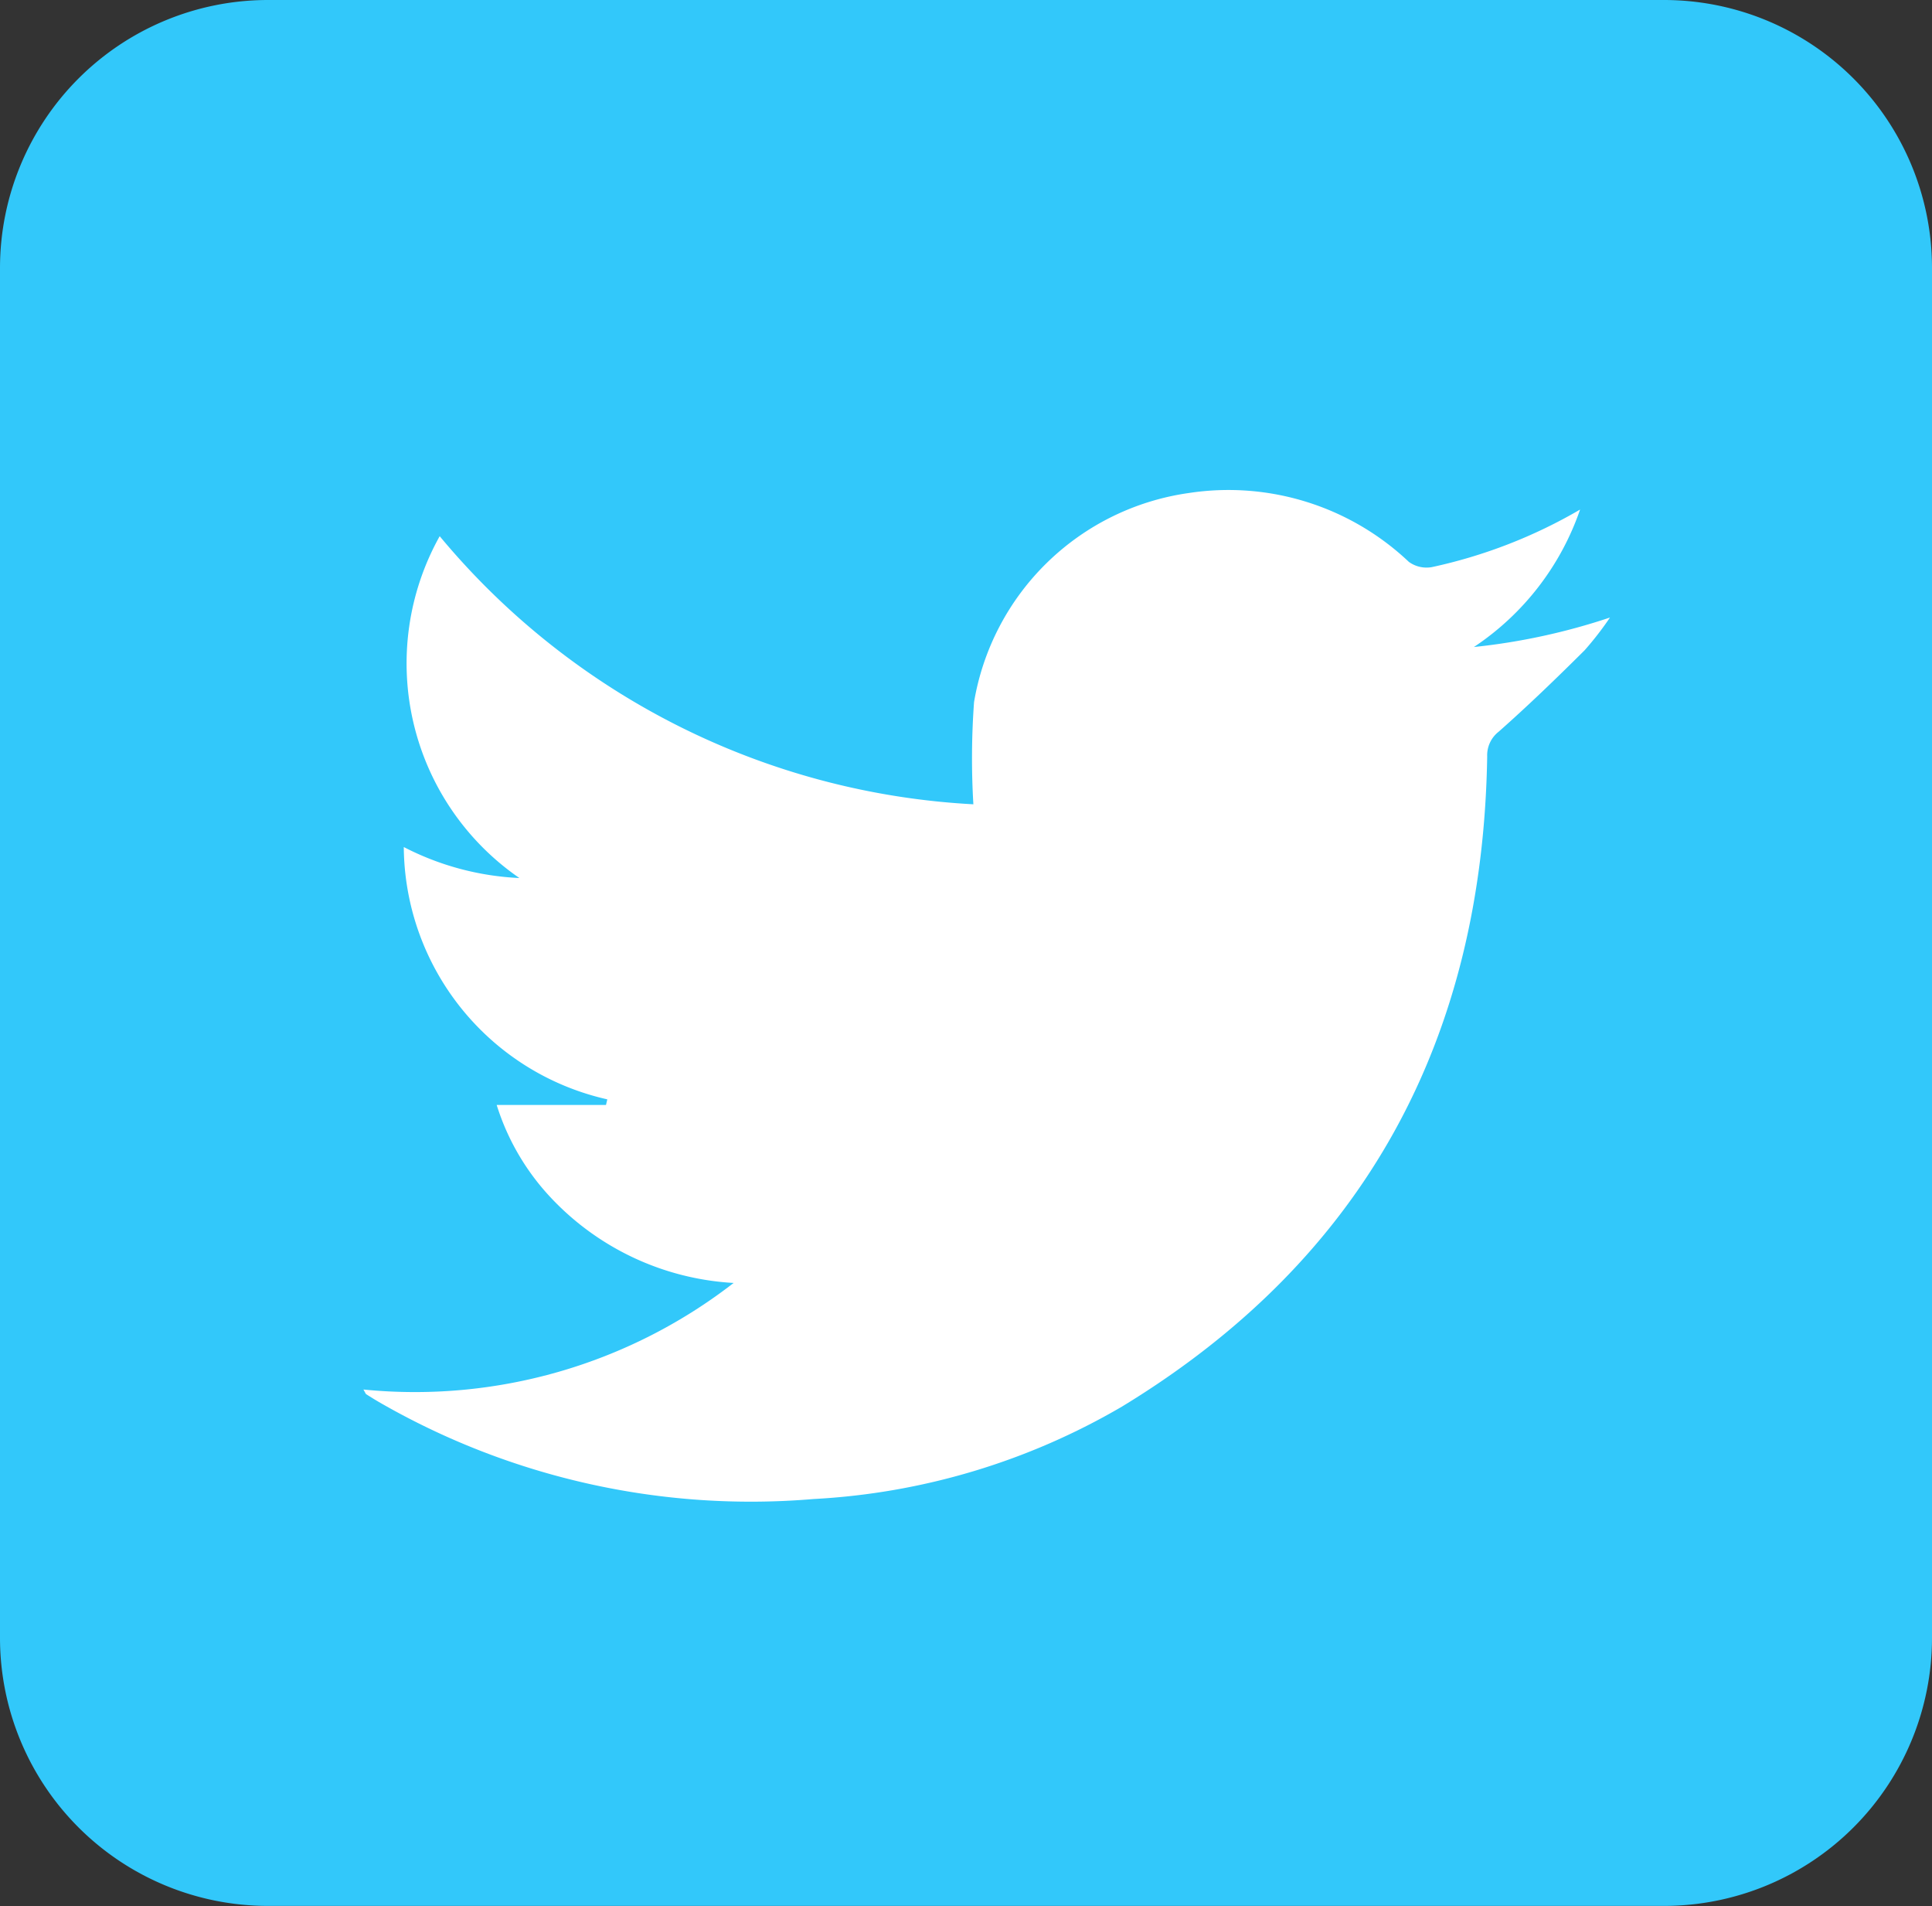
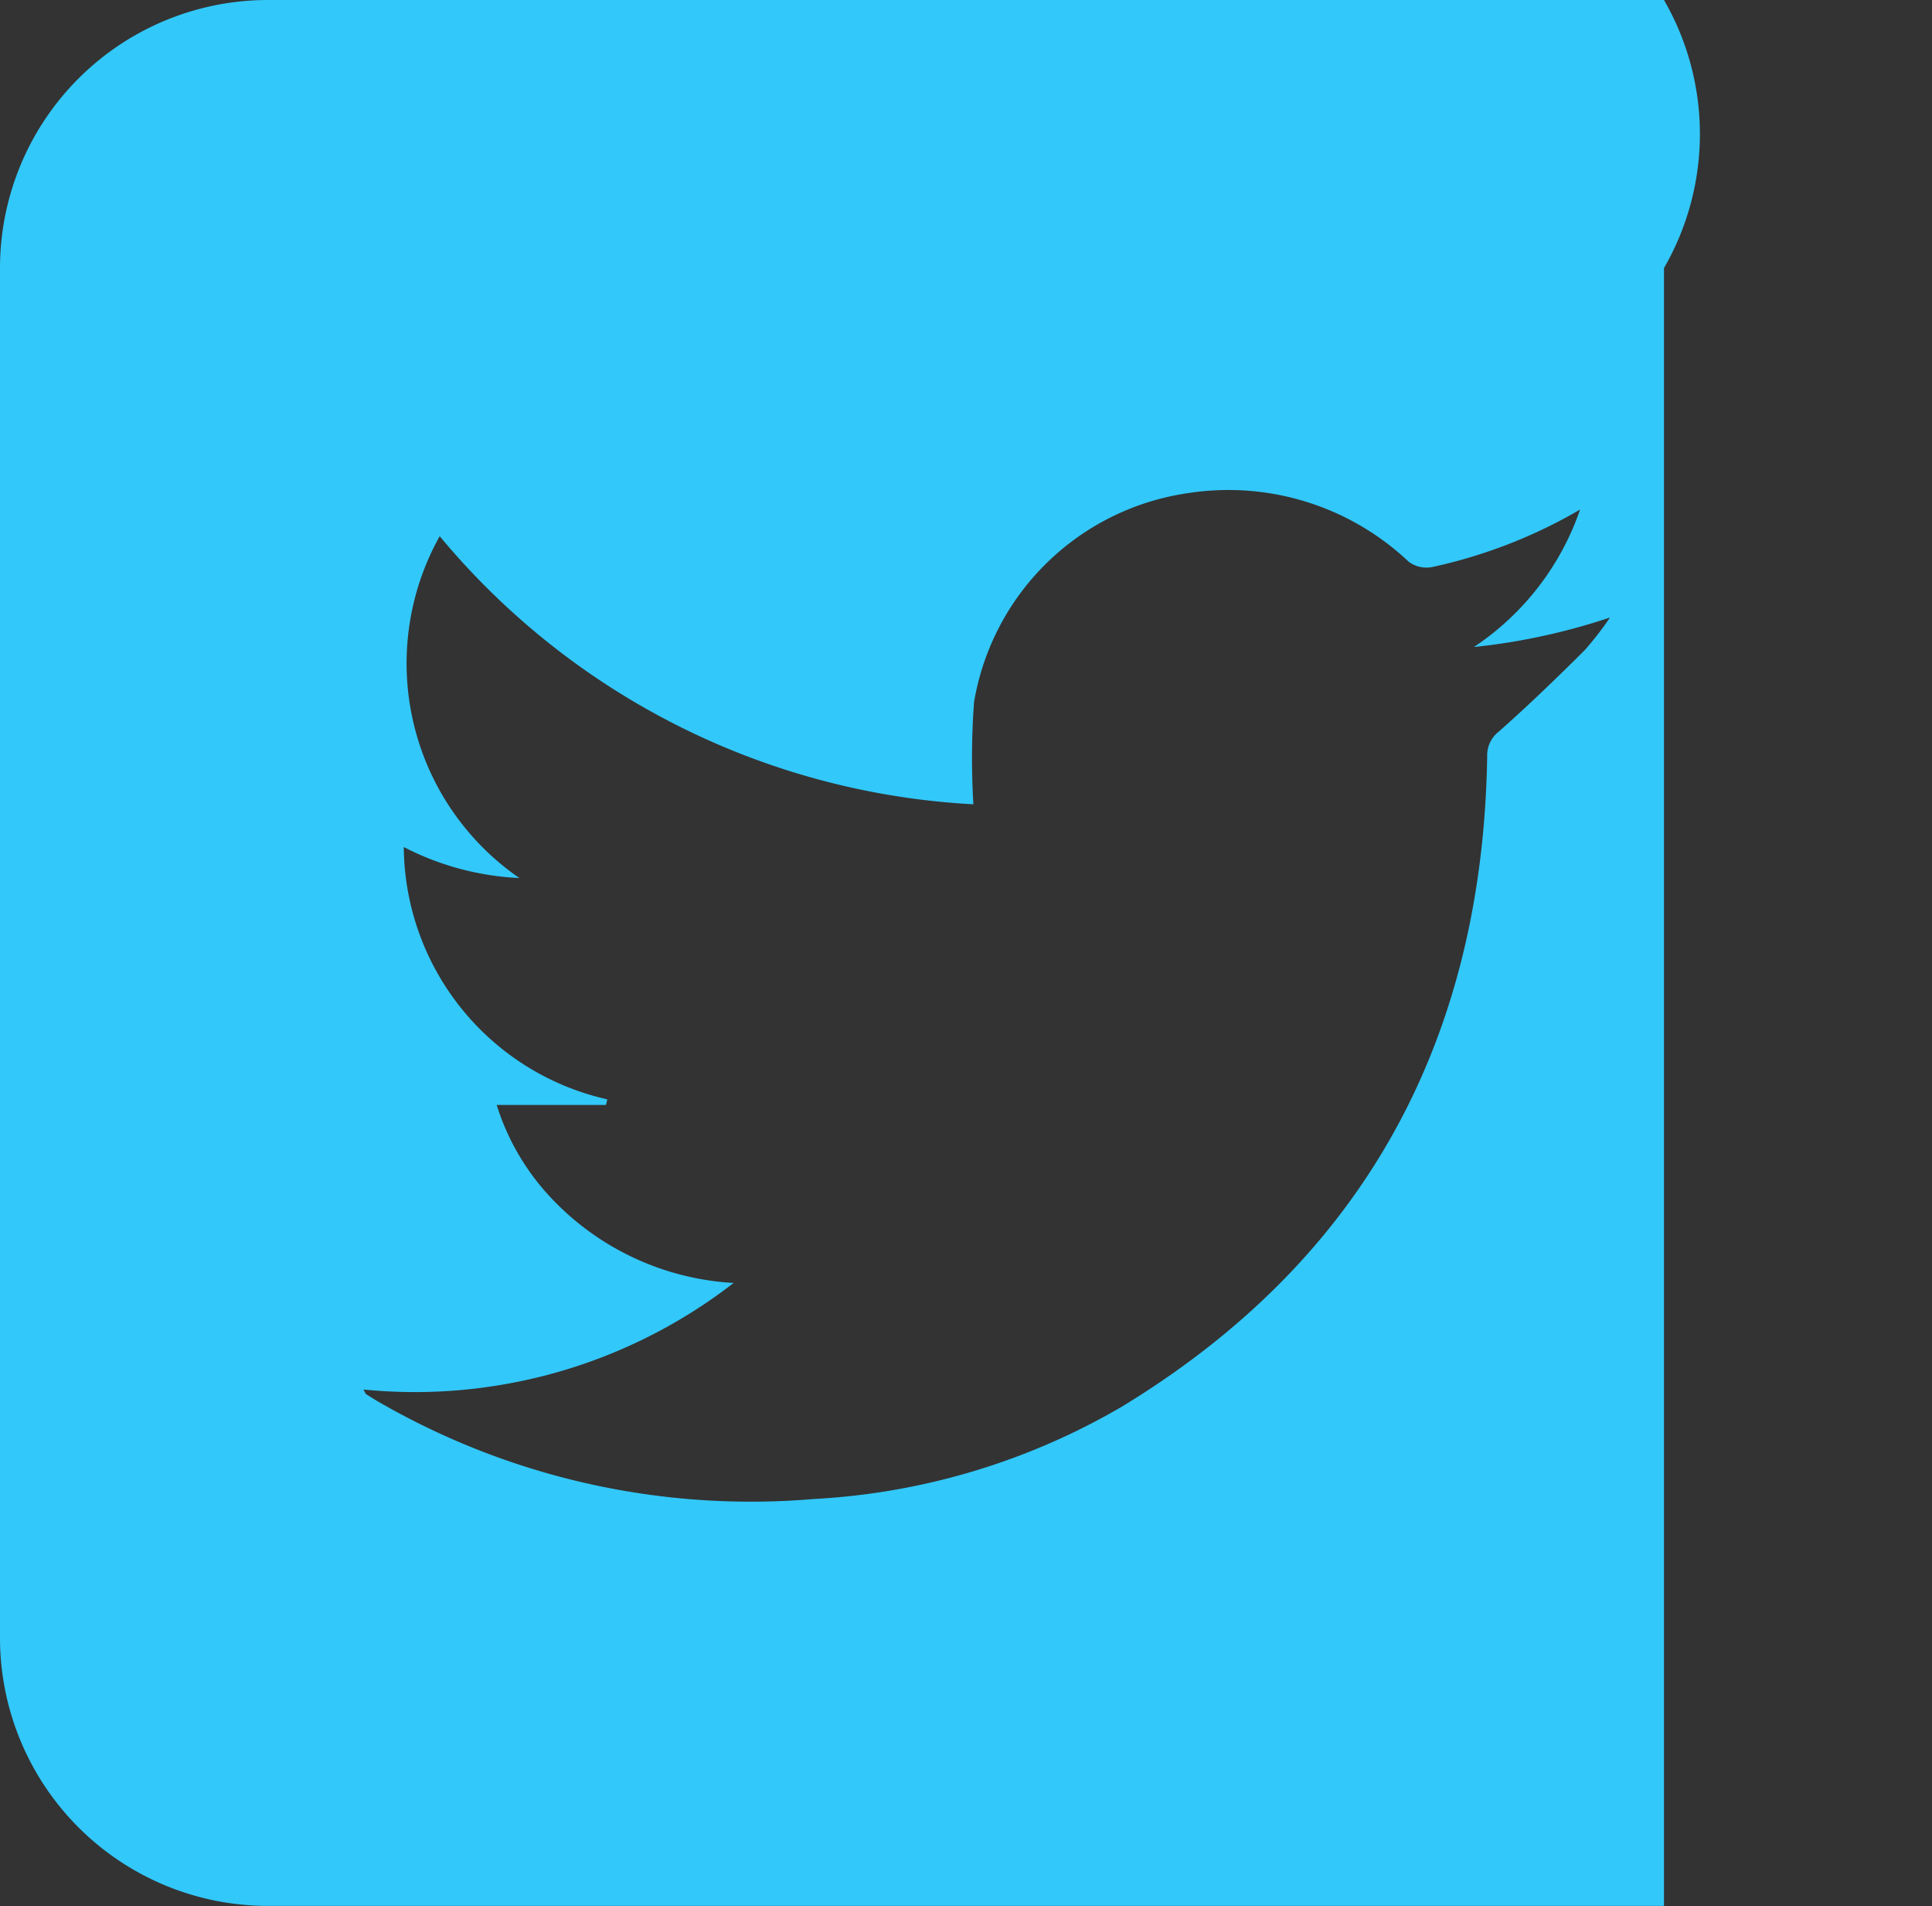
<svg xmlns="http://www.w3.org/2000/svg" width="42.718" height="42.137" viewBox="0 0 42.718 42.137">
  <rect x="0" y="0" width="42.718" height="42.137" fill="#333333" stroke="none" />
  <g id="Group_20426" data-name="Group 20426" transform="translate(-412.709 -2520.955)">
-     <rect id="Rectangle_5215" data-name="Rectangle 5215" width="33" height="33" transform="translate(418.063 2525.351)" fill="#fff" />
-     <path id="Path_8409" data-name="Path 8409" d="M32.355,82.965H1.489a5.926,5.926,0,0,0-5.926,5.926v30.285A5.926,5.926,0,0,0,1.489,125.1H32.355a5.926,5.926,0,0,0,5.926-5.926V88.891A5.926,5.926,0,0,0,32.355,82.965ZM30.6,97.341c-.618.615-1.246,1.222-1.9,1.8a.661.661,0,0,0-.254.548c-.1,6.242-2.7,11.1-8.068,14.368a15.084,15.084,0,0,1-6.829,2.048,16.446,16.446,0,0,1-9.577-2.127c-.105-.06-.208-.124-.31-.189-.017-.011-.023-.038-.064-.105a11.5,11.5,0,0,0,8.186-2.356,6.005,6.005,0,0,1-4.055-1.9,5.3,5.3,0,0,1-1.184-2.035H8.962l.029-.124a5.763,5.763,0,0,1-4.5-5.578,6.177,6.177,0,0,0,2.556.685,5.763,5.763,0,0,1-1.762-7.557,16.482,16.482,0,0,0,11.8,5.927,17.144,17.144,0,0,1,.015-2.26,5.61,5.61,0,0,1,4.751-4.622,5.8,5.8,0,0,1,4.862,1.522.665.665,0,0,0,.512.116A11.156,11.156,0,0,0,30.5,94.23a5.984,5.984,0,0,1-2.348,3.039,14.041,14.041,0,0,0,3.009-.652A7.085,7.085,0,0,1,30.6,97.341Z" transform="translate(417.146 2437.99)" fill="#32c8fa" />
+     <path id="Path_8409" data-name="Path 8409" d="M32.355,82.965H1.489a5.926,5.926,0,0,0-5.926,5.926v30.285A5.926,5.926,0,0,0,1.489,125.1H32.355V88.891A5.926,5.926,0,0,0,32.355,82.965ZM30.6,97.341c-.618.615-1.246,1.222-1.9,1.8a.661.661,0,0,0-.254.548c-.1,6.242-2.7,11.1-8.068,14.368a15.084,15.084,0,0,1-6.829,2.048,16.446,16.446,0,0,1-9.577-2.127c-.105-.06-.208-.124-.31-.189-.017-.011-.023-.038-.064-.105a11.5,11.5,0,0,0,8.186-2.356,6.005,6.005,0,0,1-4.055-1.9,5.3,5.3,0,0,1-1.184-2.035H8.962l.029-.124a5.763,5.763,0,0,1-4.5-5.578,6.177,6.177,0,0,0,2.556.685,5.763,5.763,0,0,1-1.762-7.557,16.482,16.482,0,0,0,11.8,5.927,17.144,17.144,0,0,1,.015-2.26,5.61,5.61,0,0,1,4.751-4.622,5.8,5.8,0,0,1,4.862,1.522.665.665,0,0,0,.512.116A11.156,11.156,0,0,0,30.5,94.23a5.984,5.984,0,0,1-2.348,3.039,14.041,14.041,0,0,0,3.009-.652A7.085,7.085,0,0,1,30.6,97.341Z" transform="translate(417.146 2437.99)" fill="#32c8fa" />
  </g>
</svg>